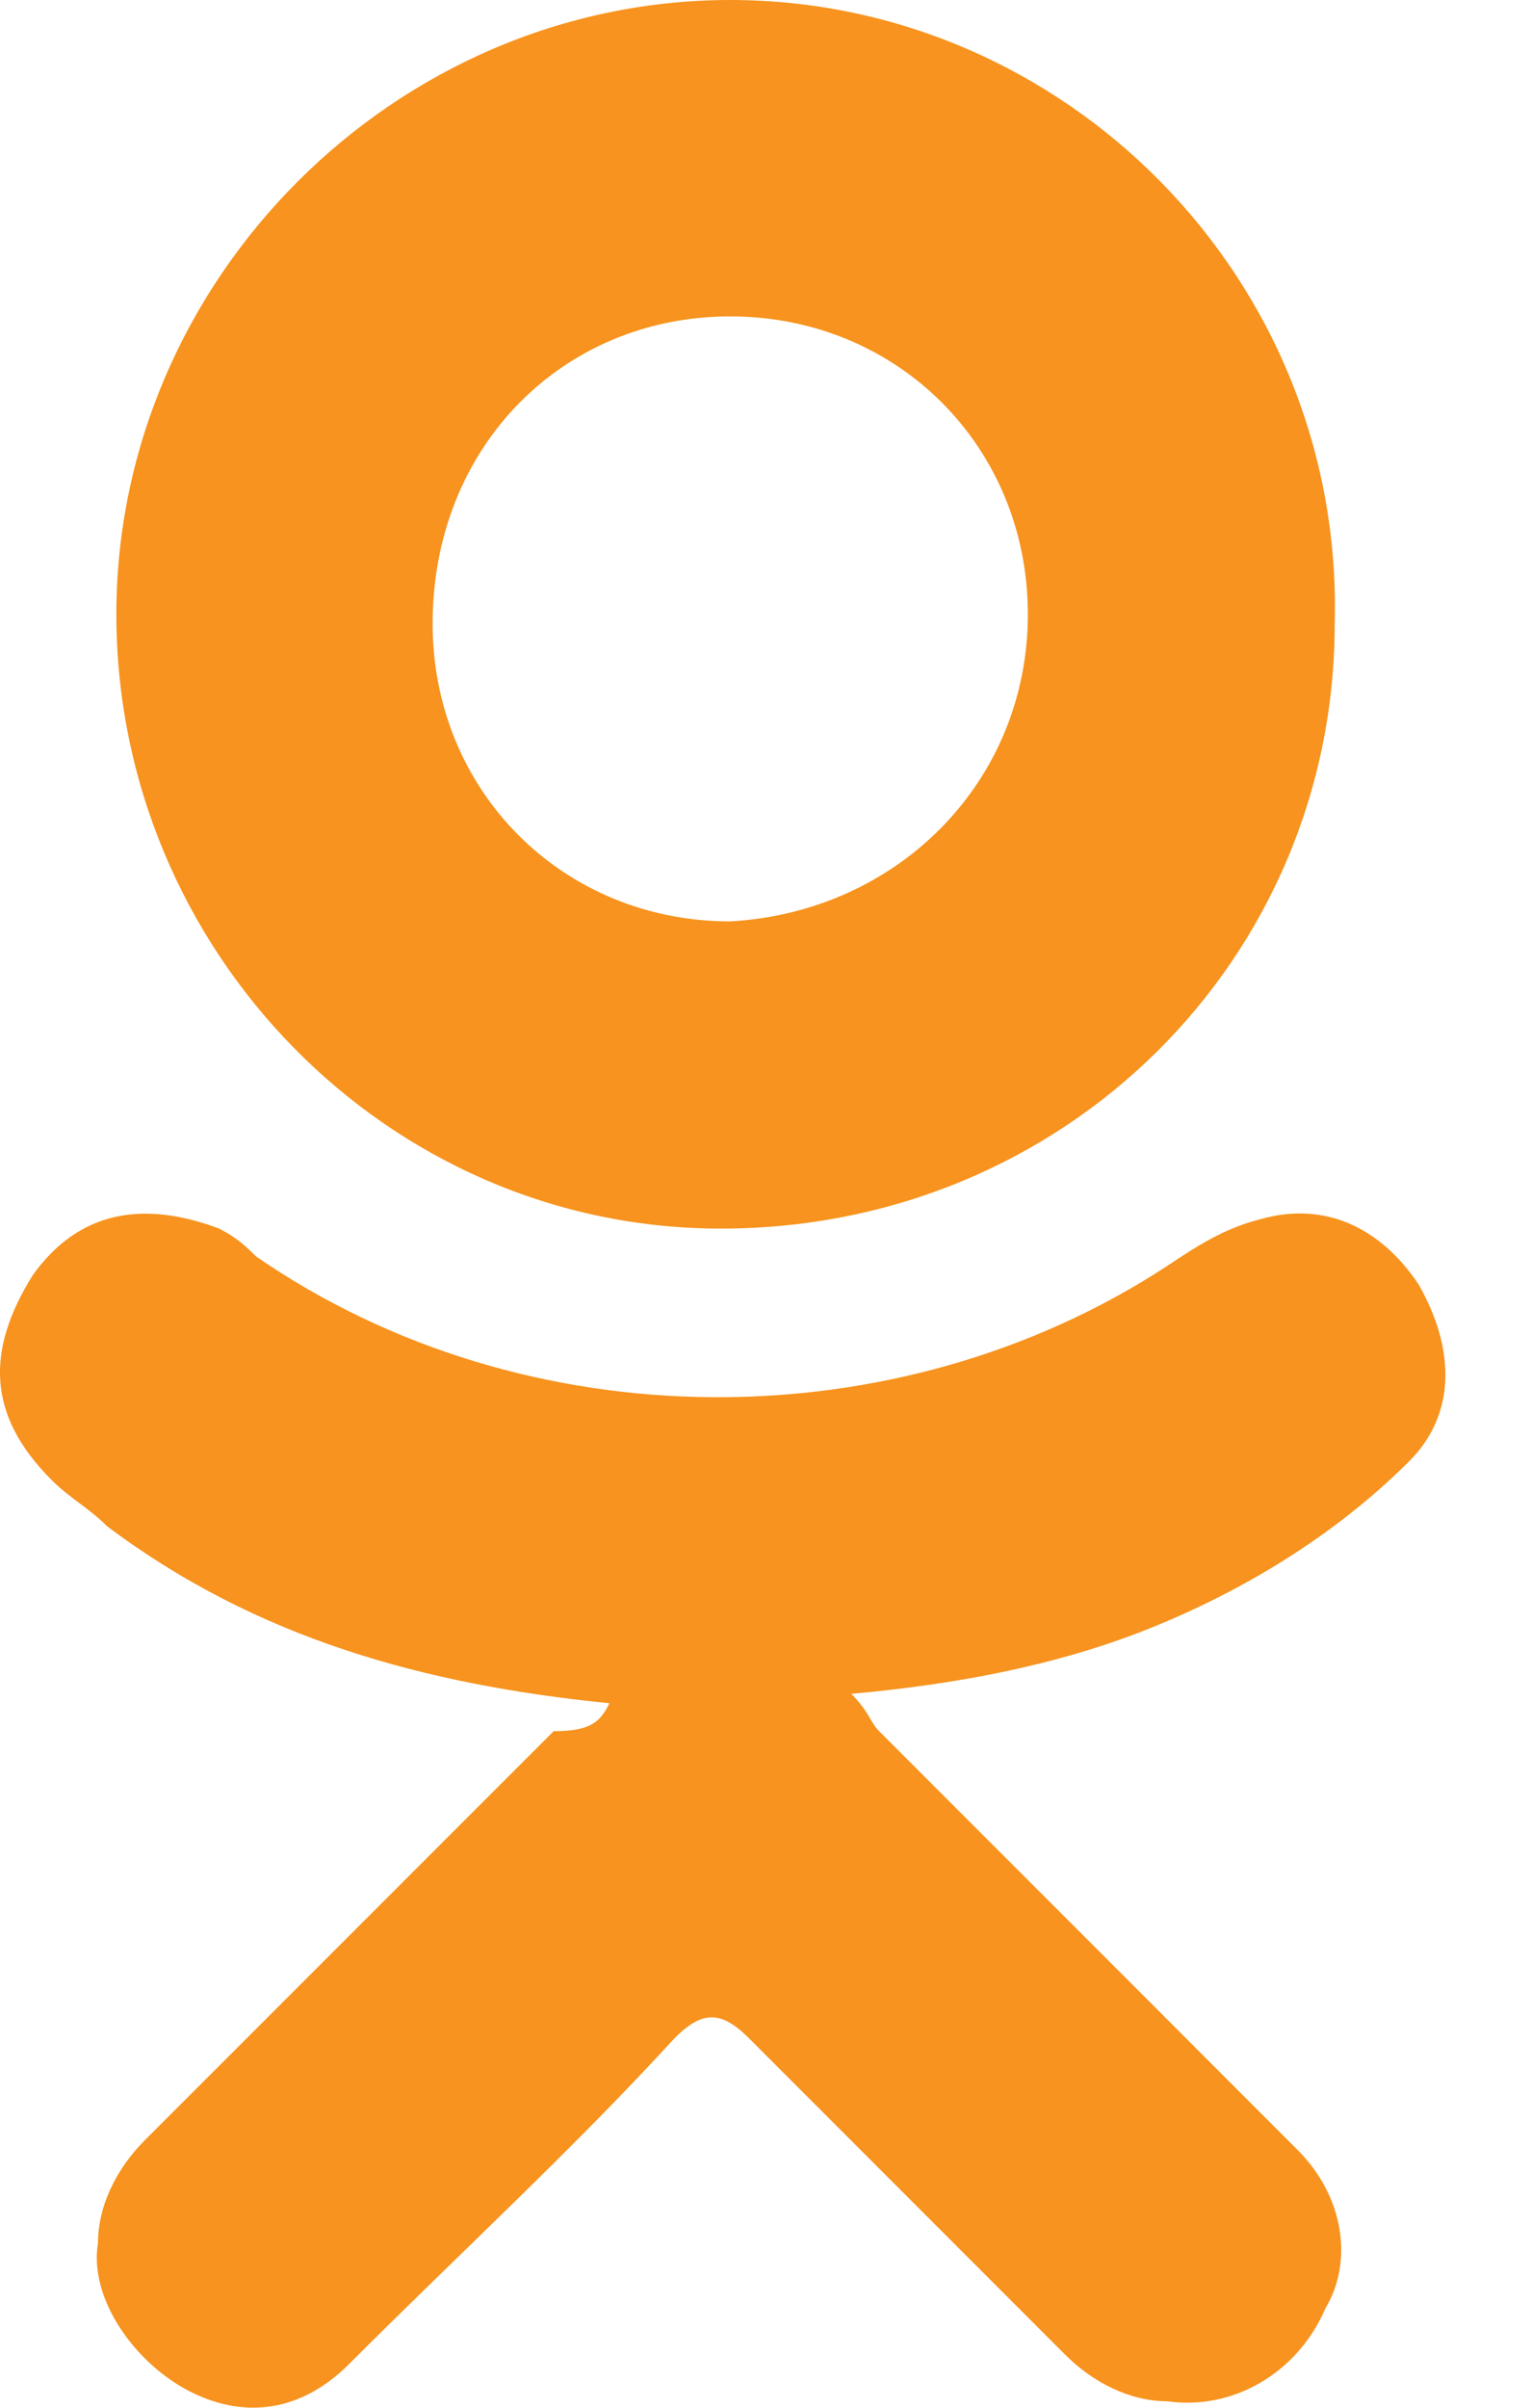
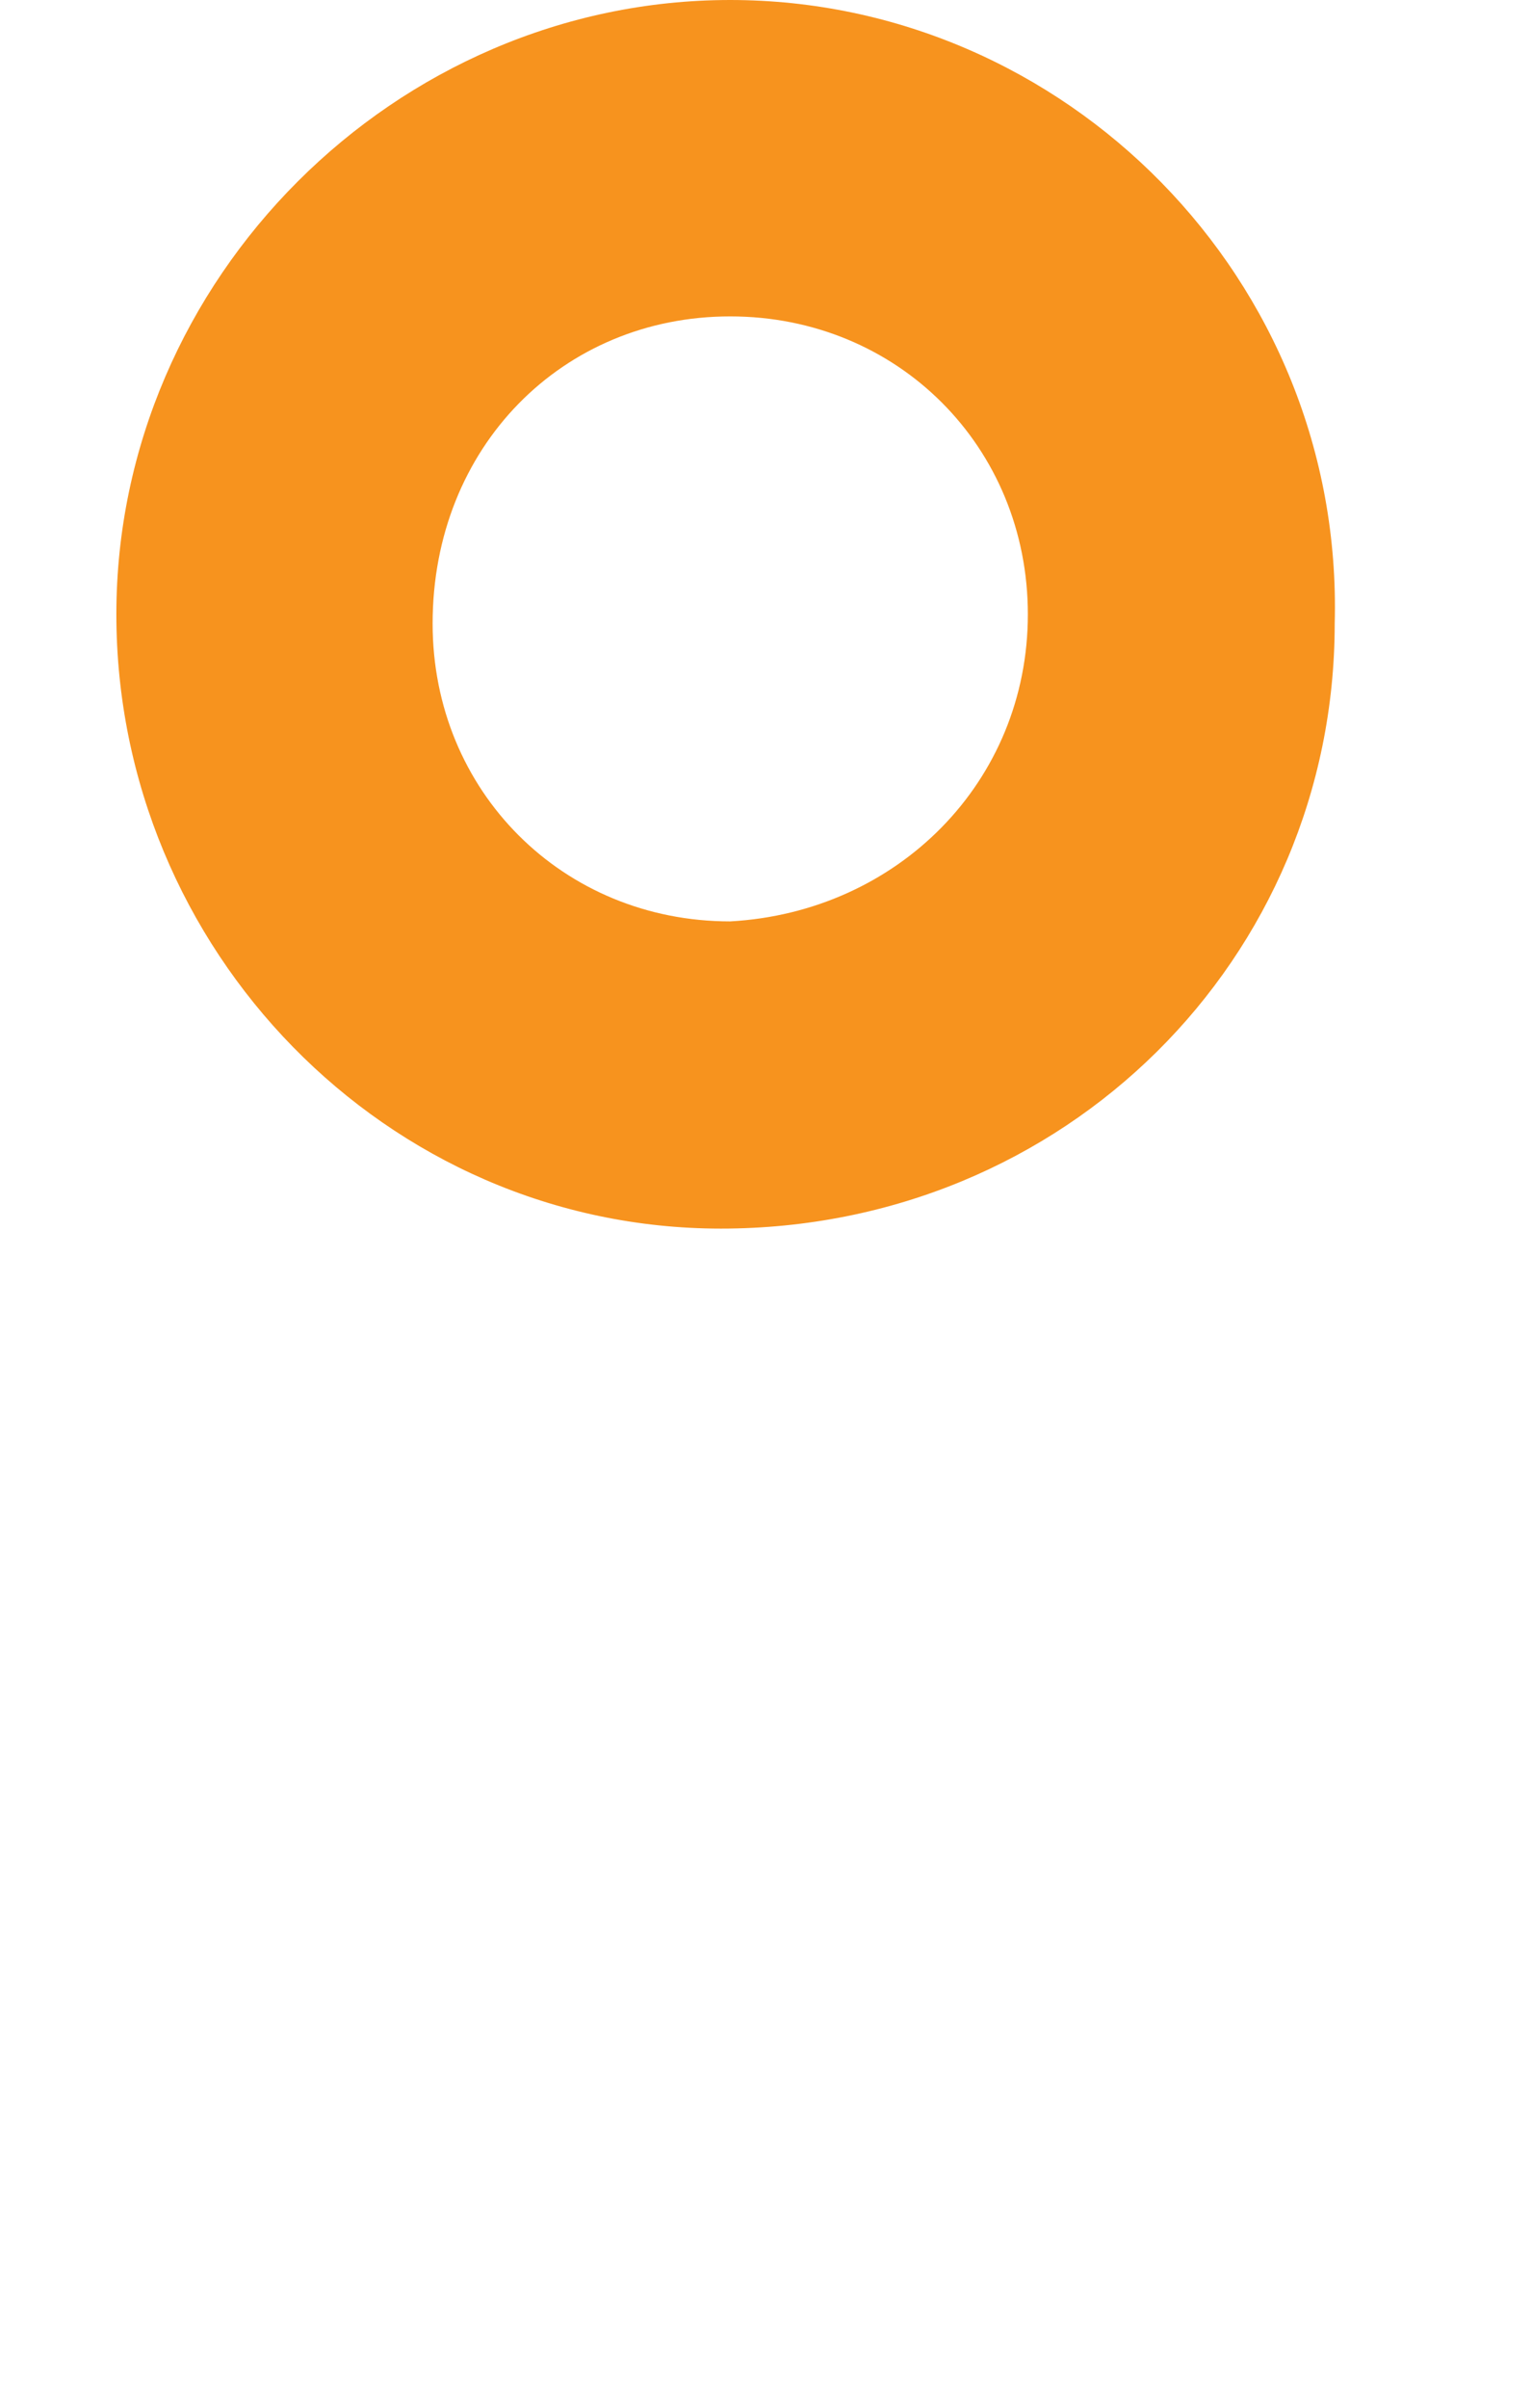
<svg xmlns="http://www.w3.org/2000/svg" width="14" height="22" viewBox="0 0 14 22" fill="none">
-   <path fill-rule="evenodd" clip-rule="evenodd" d="M5.573 15.563C3.872 15.393 2.341 14.967 0.981 13.947C0.811 13.777 0.64 13.692 0.47 13.521C-0.125 12.926 -0.125 12.331 0.3 11.651C0.726 11.055 1.321 10.97 2.001 11.225C2.171 11.31 2.256 11.396 2.341 11.48C4.808 13.181 8.209 13.181 10.675 11.566C10.931 11.396 11.186 11.225 11.526 11.14C12.121 10.97 12.631 11.225 12.972 11.736C13.312 12.331 13.312 12.926 12.887 13.351C12.206 14.032 11.356 14.542 10.505 14.882C9.655 15.222 8.719 15.393 7.784 15.477C7.954 15.648 7.954 15.733 8.039 15.818C9.315 17.093 10.59 18.369 11.866 19.645C12.291 20.07 12.376 20.665 12.121 21.09C11.866 21.686 11.271 22.026 10.675 21.941C10.335 21.941 9.995 21.771 9.74 21.515C8.805 20.58 7.784 19.559 6.849 18.624C6.593 18.369 6.423 18.369 6.168 18.624C5.233 19.645 4.212 20.58 3.192 21.601C2.767 22.026 2.256 22.111 1.746 21.856C1.236 21.601 0.811 21.005 0.896 20.495C0.896 20.155 1.066 19.815 1.321 19.559C2.596 18.284 3.872 17.008 5.063 15.818C5.403 15.818 5.488 15.733 5.573 15.563Z" fill="#F7931E" />
  <path fill-rule="evenodd" clip-rule="evenodd" d="M6.592 11.226C3.531 11.226 1.064 8.674 1.064 5.613C1.064 2.551 3.616 0 6.677 0C9.739 0 12.29 2.551 12.205 5.698C12.205 8.759 9.739 11.226 6.592 11.226ZM9.399 5.613C9.399 4.082 8.208 2.891 6.677 2.891C5.146 2.891 3.956 4.082 3.956 5.698C3.956 7.229 5.146 8.419 6.677 8.419C8.208 8.334 9.399 7.144 9.399 5.613Z" fill="#F7931E" />
</svg>